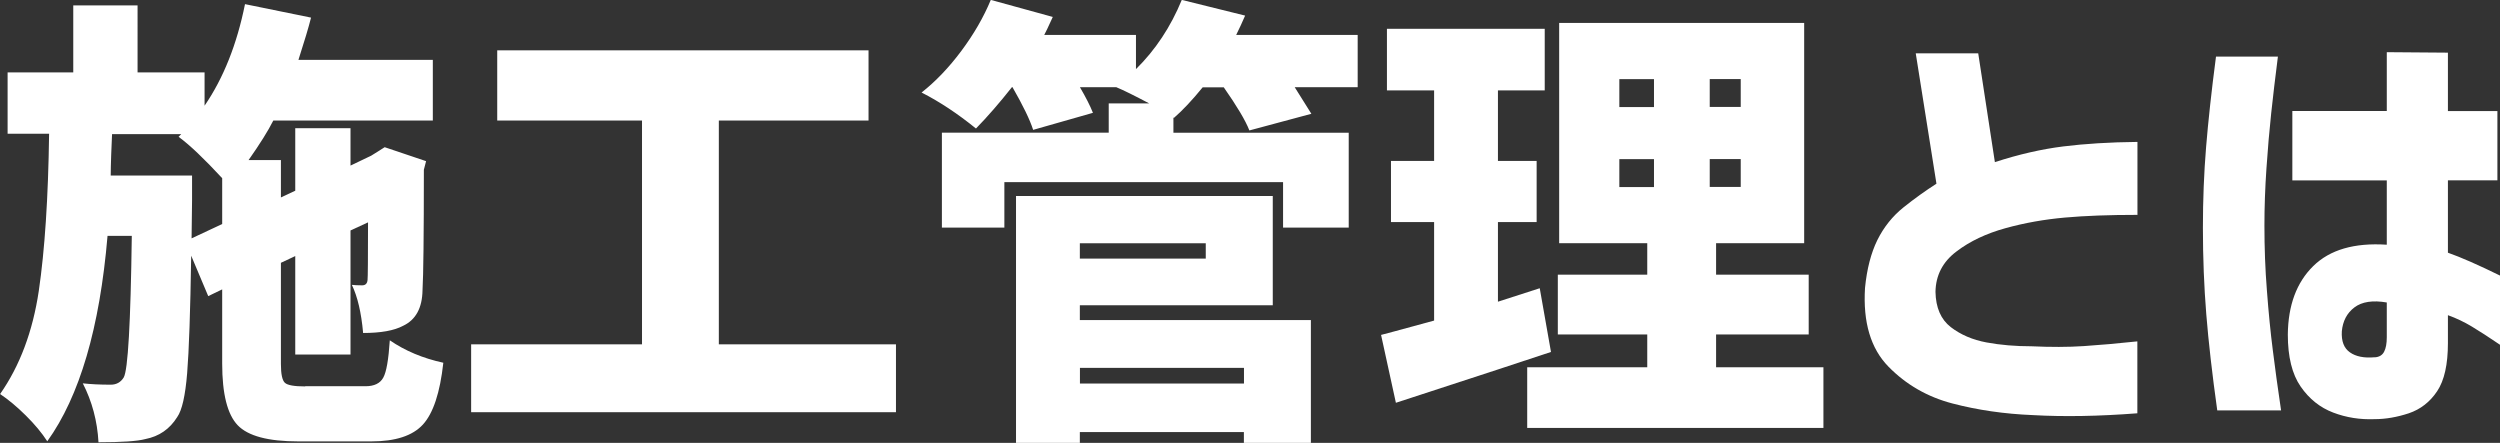
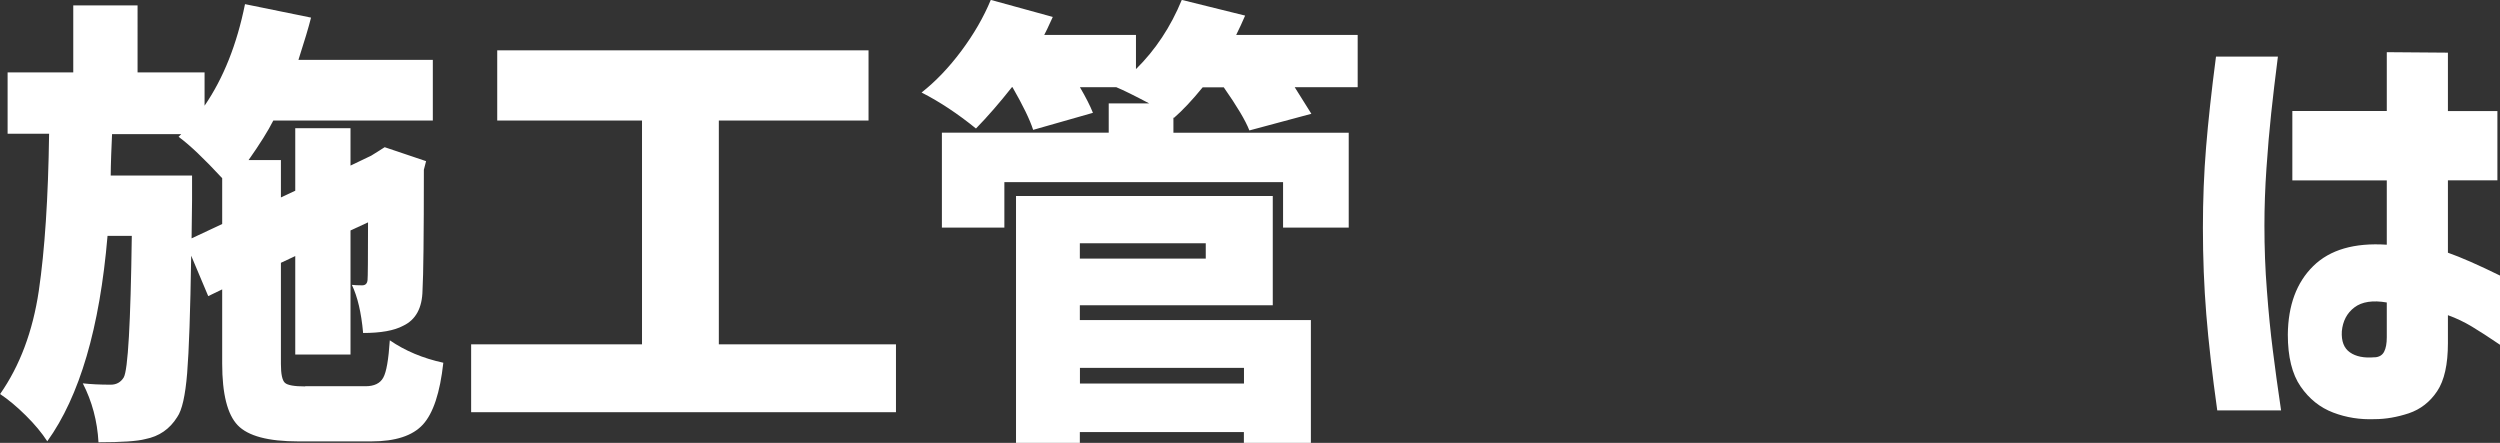
<svg xmlns="http://www.w3.org/2000/svg" id="_レイヤー_2" data-name="レイヤー 2" viewBox="0 0 259.69 46">
  <rect x="0" y="0" width="259.69" height="46" fill="#333333" stroke="none" />
  <path d="M31.71,40.12h6.26c.9,0,1.52-.3,1.84-.89,.33-.59,.55-1.88,.68-3.88,1.59,1.09,3.44,1.87,5.56,2.33-.34,3.11-1.05,5.25-2.12,6.42-1.07,1.17-2.86,1.75-5.35,1.75h-7.61c-3.11,0-5.21-.56-6.28-1.68-1.07-1.12-1.61-3.25-1.61-6.4v-7.71l-1.45,.7-1.77-4.2c-.09,5.82-.23,9.89-.42,12.21-.19,2.32-.53,3.84-1.03,4.55-.78,1.25-1.88,2.01-3.32,2.29-.81,.22-2.43,.33-4.86,.33-.12-2.21-.67-4.25-1.63-6.12,.81,.09,1.77,.14,2.9,.14,.59,0,1.04-.25,1.35-.75,.44-.75,.72-5.65,.84-14.71h-2.52c-.81,9.56-2.9,16.67-6.26,21.34-.56-.87-1.31-1.77-2.24-2.69-.93-.92-1.82-1.66-2.66-2.22,2.05-2.93,3.39-6.5,4.02-10.72,.62-4.22,.98-9.66,1.07-16.32H.79V7.52H7.61V.56h6.68V7.52h6.96v3.46c1.96-2.86,3.36-6.38,4.2-10.55l6.86,1.4c-.25,1-.69,2.46-1.31,4.39h13.96v6.3H28.39c-.53,1.06-1.39,2.43-2.57,4.11h3.36v3.88l1.49-.7v-6.49h5.74v3.88l2.15-1.03,.37-.23,1.03-.65,4.3,1.45-.23,.89c0,6.82-.05,10.99-.14,12.52-.03,1.84-.7,3.07-2.01,3.69-.93,.5-2.32,.75-4.16,.75-.19-2.12-.58-3.78-1.17-5,.25,.03,.61,.05,1.07,.05,.34,0,.53-.19,.56-.56,.03-.22,.05-2.21,.05-5.98l-1.82,.84v12.89h-5.74v-10.23l-1.49,.7v10.51c0,1.06,.14,1.71,.42,1.96,.28,.25,.98,.37,2.1,.37Zm-11.81-15.36l3.18-1.49v-4.76c-1.87-2.02-3.38-3.46-4.53-4.3l.28-.28h-7.19c-.03,.5-.06,1.21-.09,2.15-.03,.93-.05,1.65-.05,2.15h8.45v2.57l-.05,3.97Z" style="fill: #fff;" />
  <path d="M74.67,35.77h18.4v7.05H48.94v-7.05h17.75V12.52h-15.04V5.23h38.57v7.29h-15.55v23.26Z" style="fill: #fff;" />
  <path d="M141.03,3.64v5.42h-6.54c1.09,1.74,1.67,2.66,1.73,2.76l-6.44,1.73c-.4-1.03-1.29-2.52-2.66-4.48h-2.19c-1.09,1.34-2.09,2.4-2.99,3.18l-.05-.05v1.59h18.21v9.85h-6.82v-4.72h-28.95v4.72h-6.49V13.78h17.33v-3.04h4.2c-1.53-.81-2.66-1.37-3.41-1.68h-3.78c.62,1.06,1.07,1.95,1.35,2.66l-6.21,1.77c-.34-1.06-1.06-2.54-2.15-4.44h-.05c-1.28,1.62-2.52,3.05-3.74,4.3-1.87-1.52-3.75-2.77-5.65-3.74,1.46-1.15,2.84-2.59,4.13-4.32,1.29-1.73,2.31-3.49,3.06-5.3l6.44,1.77c-.47,1.03-.76,1.65-.89,1.87h9.53v3.55c2.02-1.99,3.61-4.39,4.76-7.19l6.58,1.63c-.28,.65-.59,1.32-.93,2.01h12.61Zm-28.86,28.07v1.54h24v12.75h-6.96v-1.12h-17.04v1.12h-6.63V20.36h26.67v11.35h-20.03Zm13.08-6.44h-13.08v1.59h13.08v-1.59Zm3.97,12.94h-17.04v1.63h17.04v-1.63Z" style="fill: #fff;" />
-   <path d="M159.94,29.93l1.17,6.63c-2.02,.68-7.39,2.44-16.11,5.28l-1.54-7.05c.16-.03,1.99-.53,5.51-1.49v-10.23h-4.48v-6.35h4.48v-7.33h-4.9V2.99h16.39v6.4h-4.86v7.33h4.02v6.35h-4.02v8.27l4.34-1.4Zm18.31,8.22h11.16v6.3h-30.77v-6.3h12.47v-3.41h-9.29v-6.21h9.29v-3.27h-9.15V2.38h25.45V25.26h-9.15v3.27h9.62v6.21h-9.62v3.41Zm-10.04-29.93v2.9h3.6v-2.9h-3.6Zm0,8.31v2.9h3.6v-2.9h-3.6Zm12.61-5.42v-2.9h-3.22v2.9h3.22Zm0,8.31v-2.9h-3.22v2.9h3.22Z" style="fill: #fff;" />
-   <path d="M222.01,22.32c-2.9,0-5.4,.09-7.52,.28-2.12,.19-4.17,.55-6.16,1.1-1.99,.55-3.7,1.35-5.11,2.43-1.42,1.07-2.14,2.47-2.17,4.18,.03,1.65,.56,2.87,1.59,3.67,1.03,.79,2.26,1.32,3.71,1.59,1.45,.27,3.01,.4,4.69,.4,1.96,.09,3.77,.09,5.42-.02,1.65-.11,3.5-.27,5.56-.49v7.47c-4.02,.31-7.63,.37-10.83,.19-2.99-.12-5.78-.53-8.38-1.21s-4.82-1.96-6.65-3.83-2.65-4.59-2.43-8.17c.19-1.96,.62-3.62,1.28-4.97,.67-1.35,1.58-2.49,2.73-3.41,1.15-.92,2.29-1.73,3.41-2.45l-2.15-13.54h6.49l1.73,11.3c2.49-.81,4.86-1.35,7.1-1.63s4.81-.44,7.71-.47v7.61Z" style="fill: #fff;" />
  <path d="M230.18,5.88h6.44c-.28,2.18-.51,4.15-.7,5.91-.19,1.76-.35,3.66-.49,5.7-.14,2.04-.21,4.02-.21,5.95,0,2.27,.08,4.53,.26,6.77,.17,2.24,.37,4.3,.61,6.16,.23,1.87,.52,3.95,.86,6.26h-6.63c-.53-3.8-.91-7.13-1.14-9.99s-.35-5.85-.35-8.97c0-2.9,.11-5.69,.33-8.38,.22-2.69,.56-5.83,1.03-9.41Zm7.94,5.65h9.81V5.42l6.35,.05v6.07h5.14v7.19h-5.14v7.52c1.34,.47,3.14,1.26,5.42,2.38v7.19c-1.15-.78-2.12-1.41-2.92-1.89s-1.63-.88-2.5-1.19v2.9c0,2.21-.37,3.88-1.12,5s-1.73,1.88-2.94,2.29c-1.21,.4-2.4,.61-3.55,.61-1.5,.06-2.93-.16-4.3-.68s-2.5-1.42-3.39-2.71c-.89-1.29-1.33-3.09-1.33-5.39,.03-3.05,.91-5.42,2.64-7.12,1.73-1.7,4.27-2.44,7.64-2.22v-6.68h-9.81v-7.19Zm8.55,25.59c.47-.03,.79-.22,.98-.58,.19-.36,.28-.86,.28-1.52v-3.6c-1.46-.25-2.58-.08-3.36,.51-.78,.59-1.21,1.42-1.31,2.48-.06,1.03,.22,1.76,.84,2.19,.62,.44,1.48,.61,2.57,.51Z" style="fill: #fff;" />
</svg>